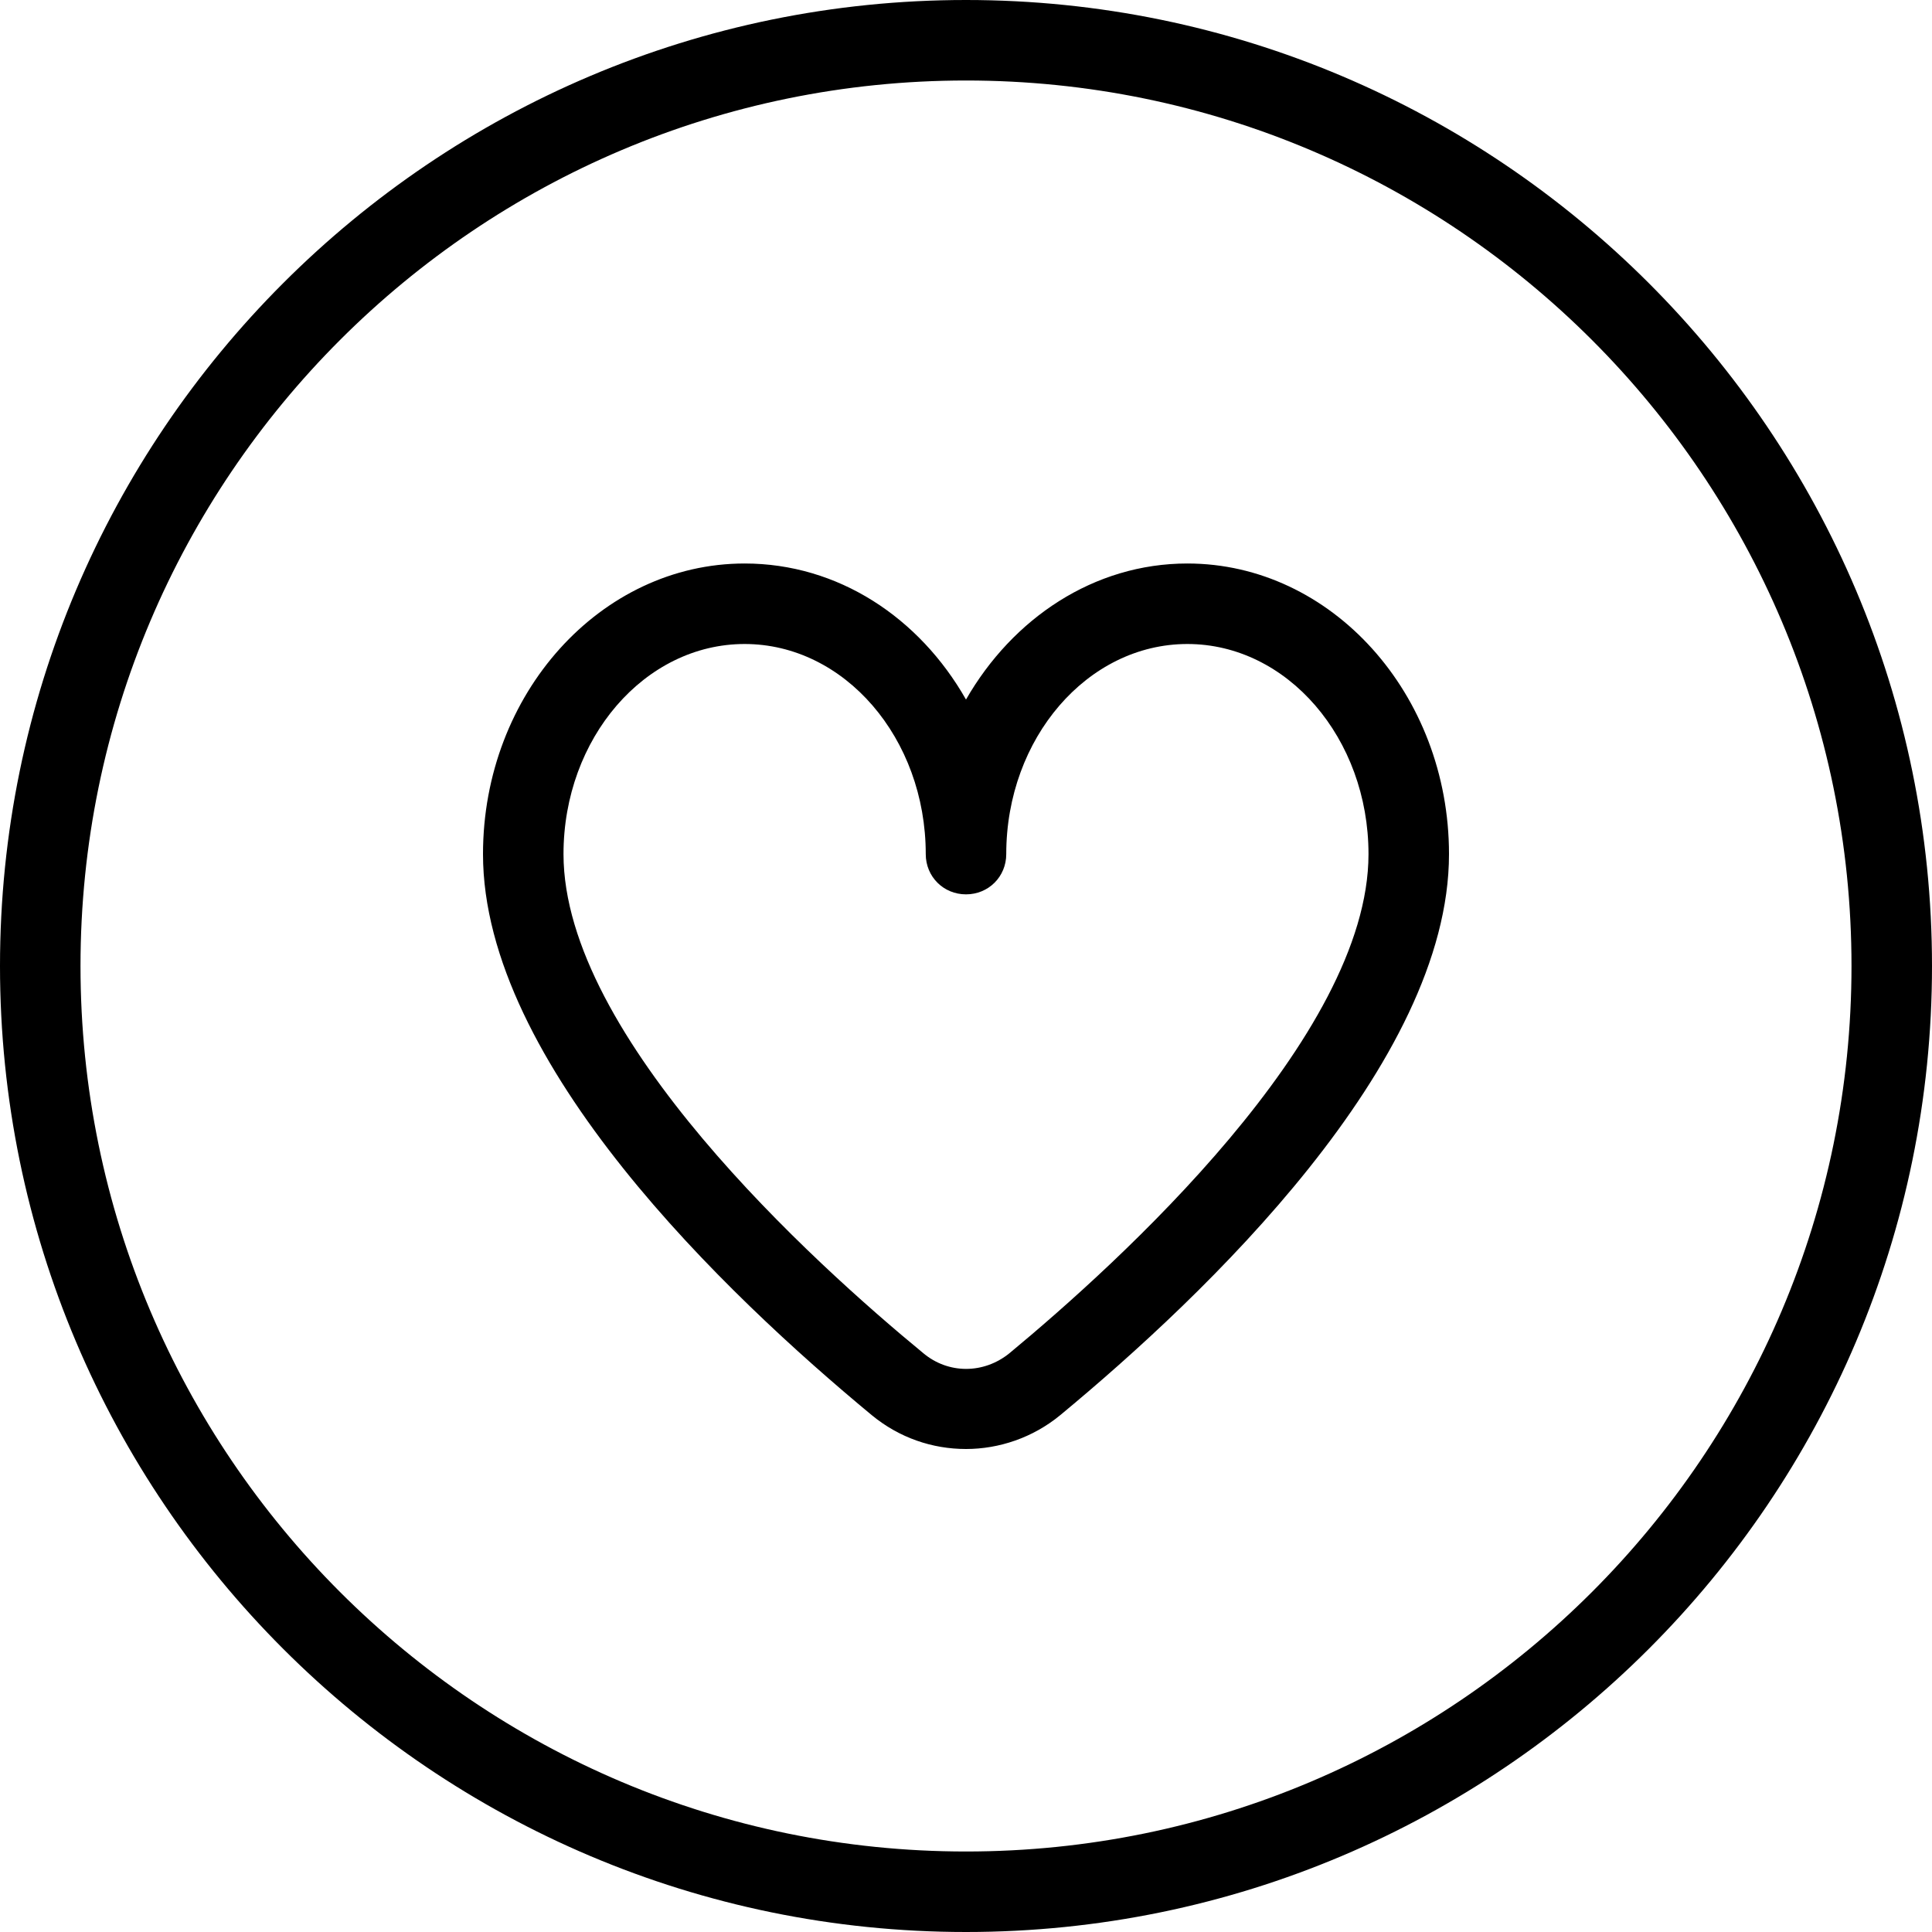
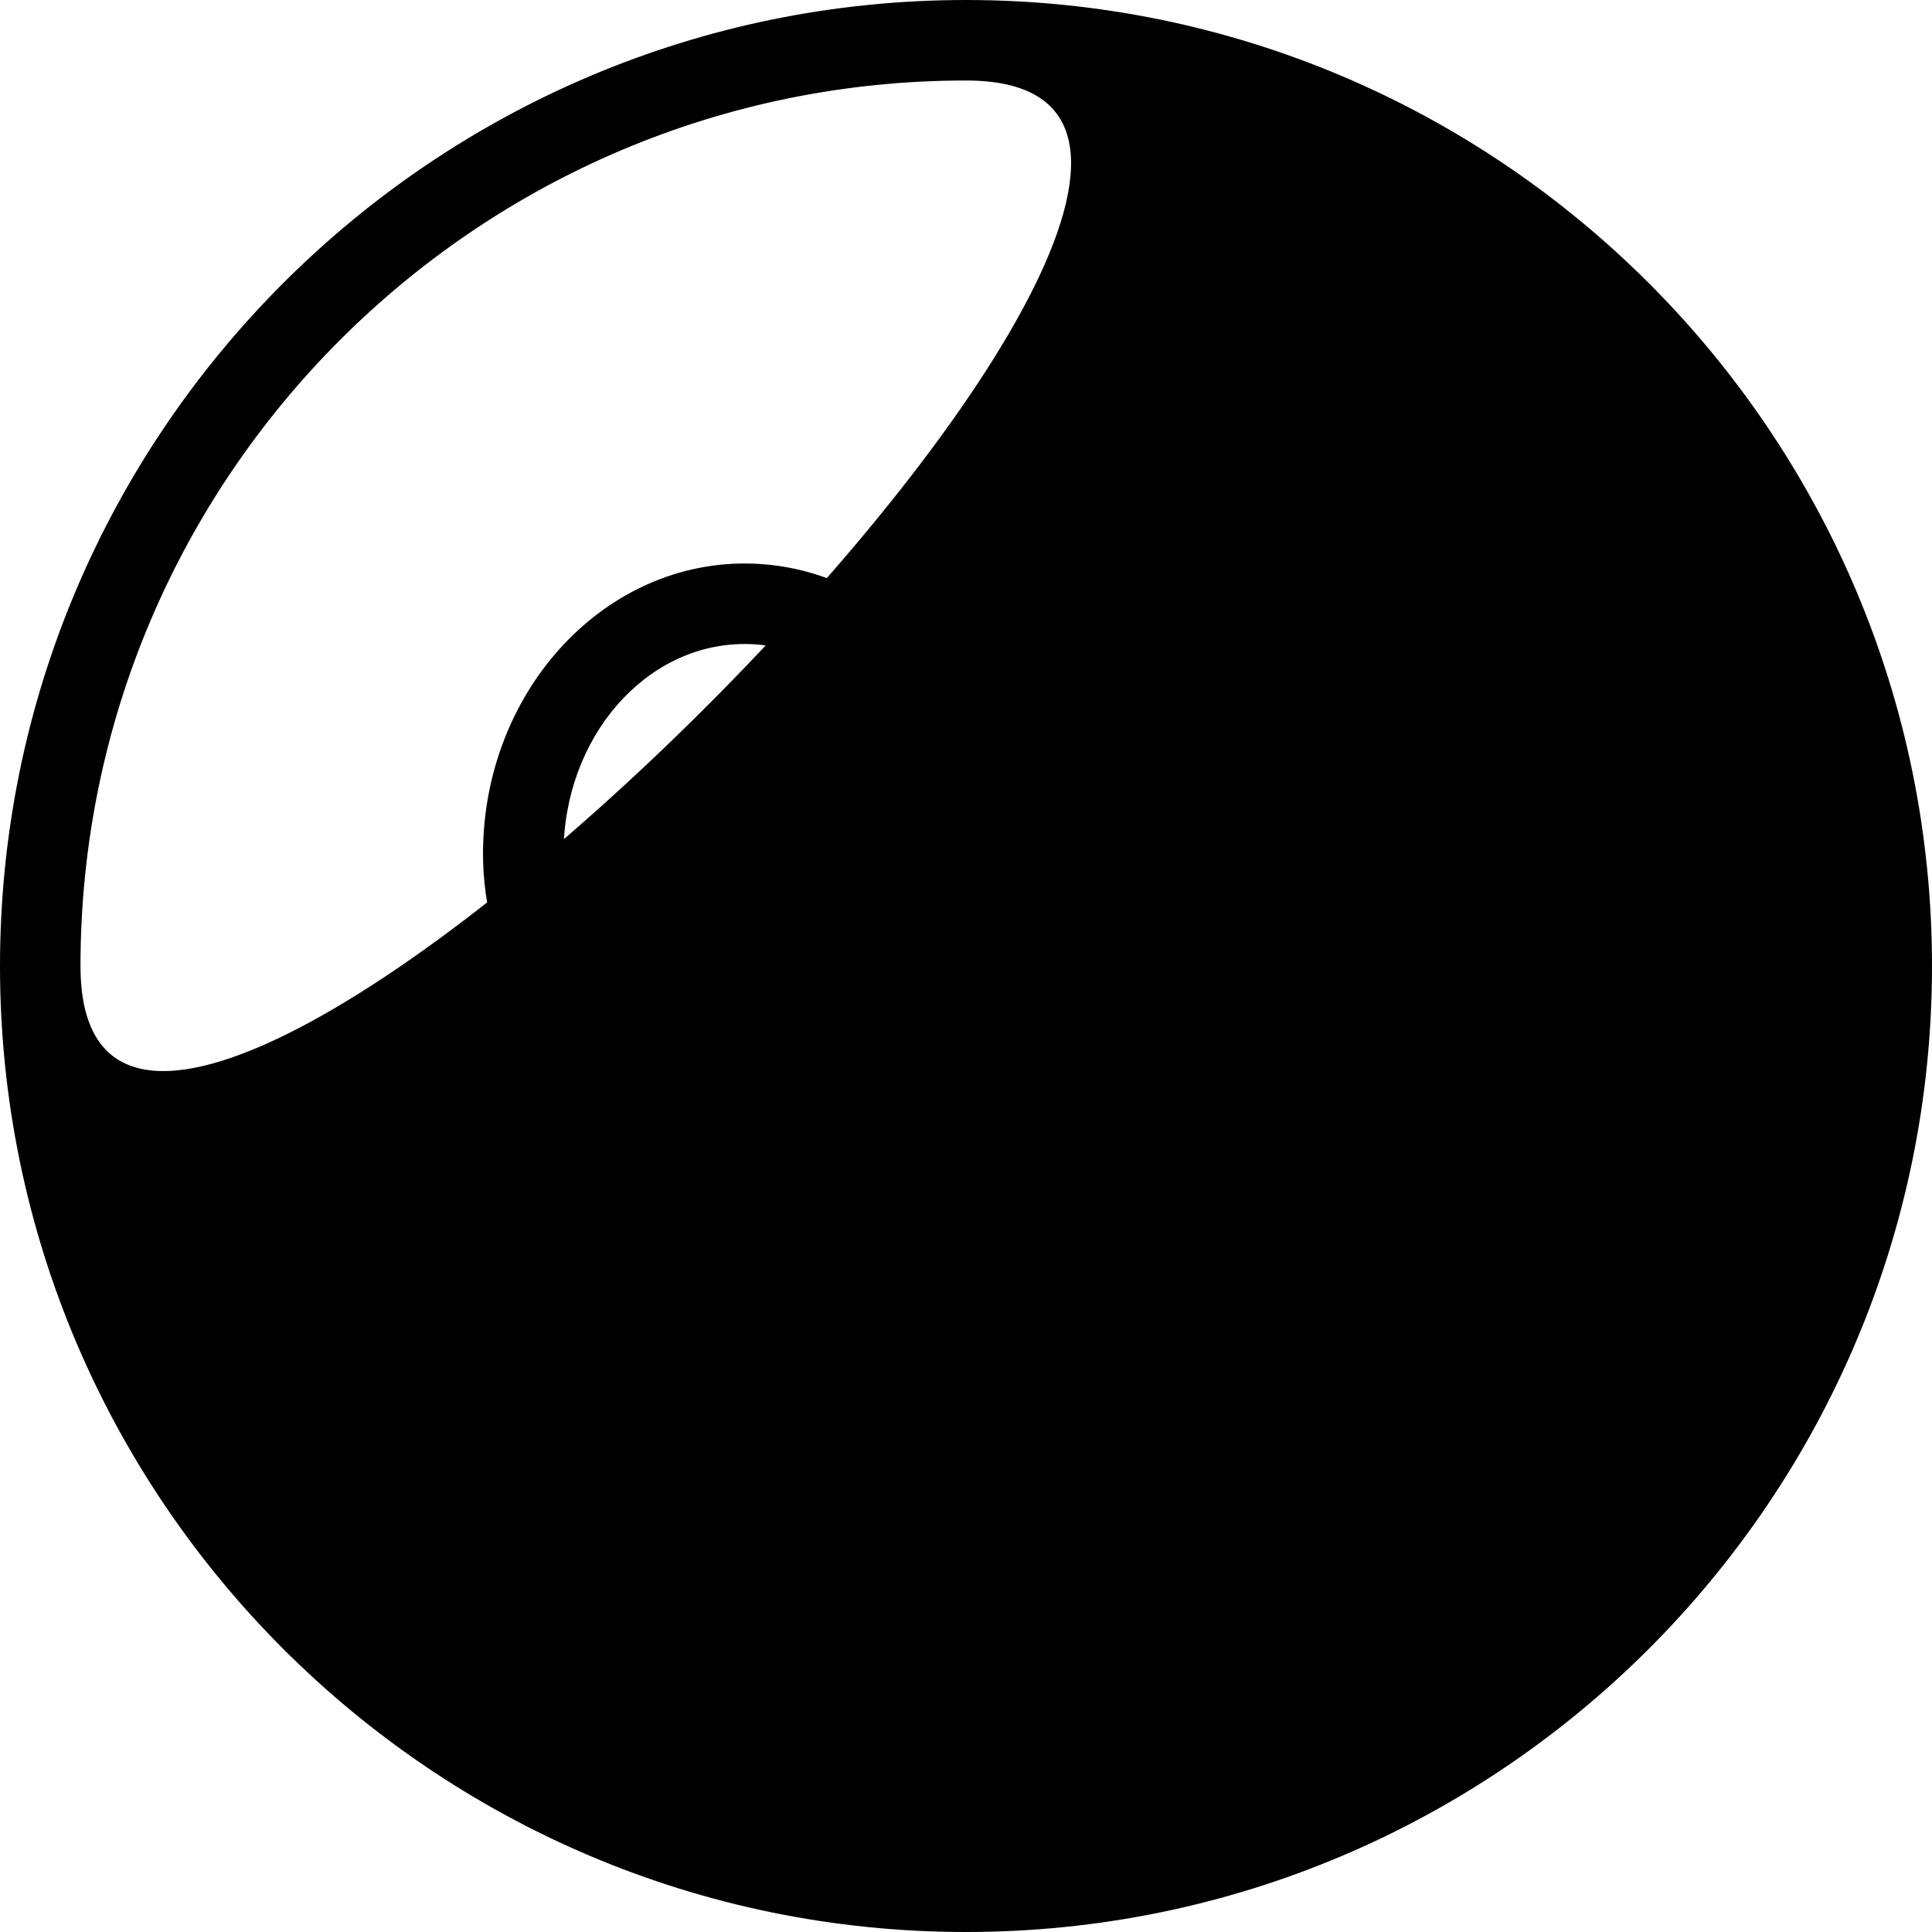
<svg xmlns="http://www.w3.org/2000/svg" height="512" width="512" viewBox="0 0 24 24" data-name="Layer 1" id="Layer_1">
-   <path d="M12,24C5.38,24,0,18.62,0,12S5.38,0,12,0s12,5.38,12,12-5.38,12-12,12ZM12,1C5.93,1,1,5.93,1,12s4.93,11,11,11,11-4.93,11-11S18.07,1,12,1Zm0,17c-.42,0-.83-.14-1.17-.42-1.8-1.49-4.83-4.37-4.83-6.97,0-1.99,1.46-3.61,3.25-3.61,1.16,0,2.17,.67,2.75,1.69,.58-1.01,1.59-1.69,2.75-1.69,1.79,0,3.25,1.62,3.25,3.61,0,2.6-3.03,5.48-4.83,6.97-.34,.28-.76,.42-1.17,.42Zm-2.75-10c-1.24,0-2.25,1.17-2.25,2.61,0,2.27,3.12,5.09,4.47,6.2,.31,.26,.75,.26,1.07,0,1.34-1.11,4.46-3.93,4.46-6.2,0-1.44-1.01-2.61-2.25-2.61s-2.25,1.17-2.25,2.61c0,.28-.22,.5-.5,.5s-.5-.22-.5-.5c0-1.44-1.01-2.61-2.25-2.61Z" />
+   <path d="M12,24C5.38,24,0,18.62,0,12S5.38,0,12,0s12,5.38,12,12-5.38,12-12,12ZM12,1C5.93,1,1,5.93,1,12S18.07,1,12,1Zm0,17c-.42,0-.83-.14-1.17-.42-1.8-1.49-4.83-4.37-4.83-6.97,0-1.99,1.46-3.61,3.25-3.61,1.16,0,2.17,.67,2.75,1.69,.58-1.01,1.59-1.69,2.75-1.69,1.79,0,3.25,1.62,3.25,3.61,0,2.6-3.03,5.48-4.83,6.97-.34,.28-.76,.42-1.17,.42Zm-2.75-10c-1.24,0-2.25,1.17-2.25,2.61,0,2.27,3.12,5.09,4.47,6.2,.31,.26,.75,.26,1.07,0,1.34-1.11,4.46-3.93,4.46-6.2,0-1.44-1.01-2.61-2.25-2.61s-2.25,1.17-2.25,2.61c0,.28-.22,.5-.5,.5s-.5-.22-.5-.5c0-1.44-1.01-2.61-2.25-2.61Z" />
</svg>